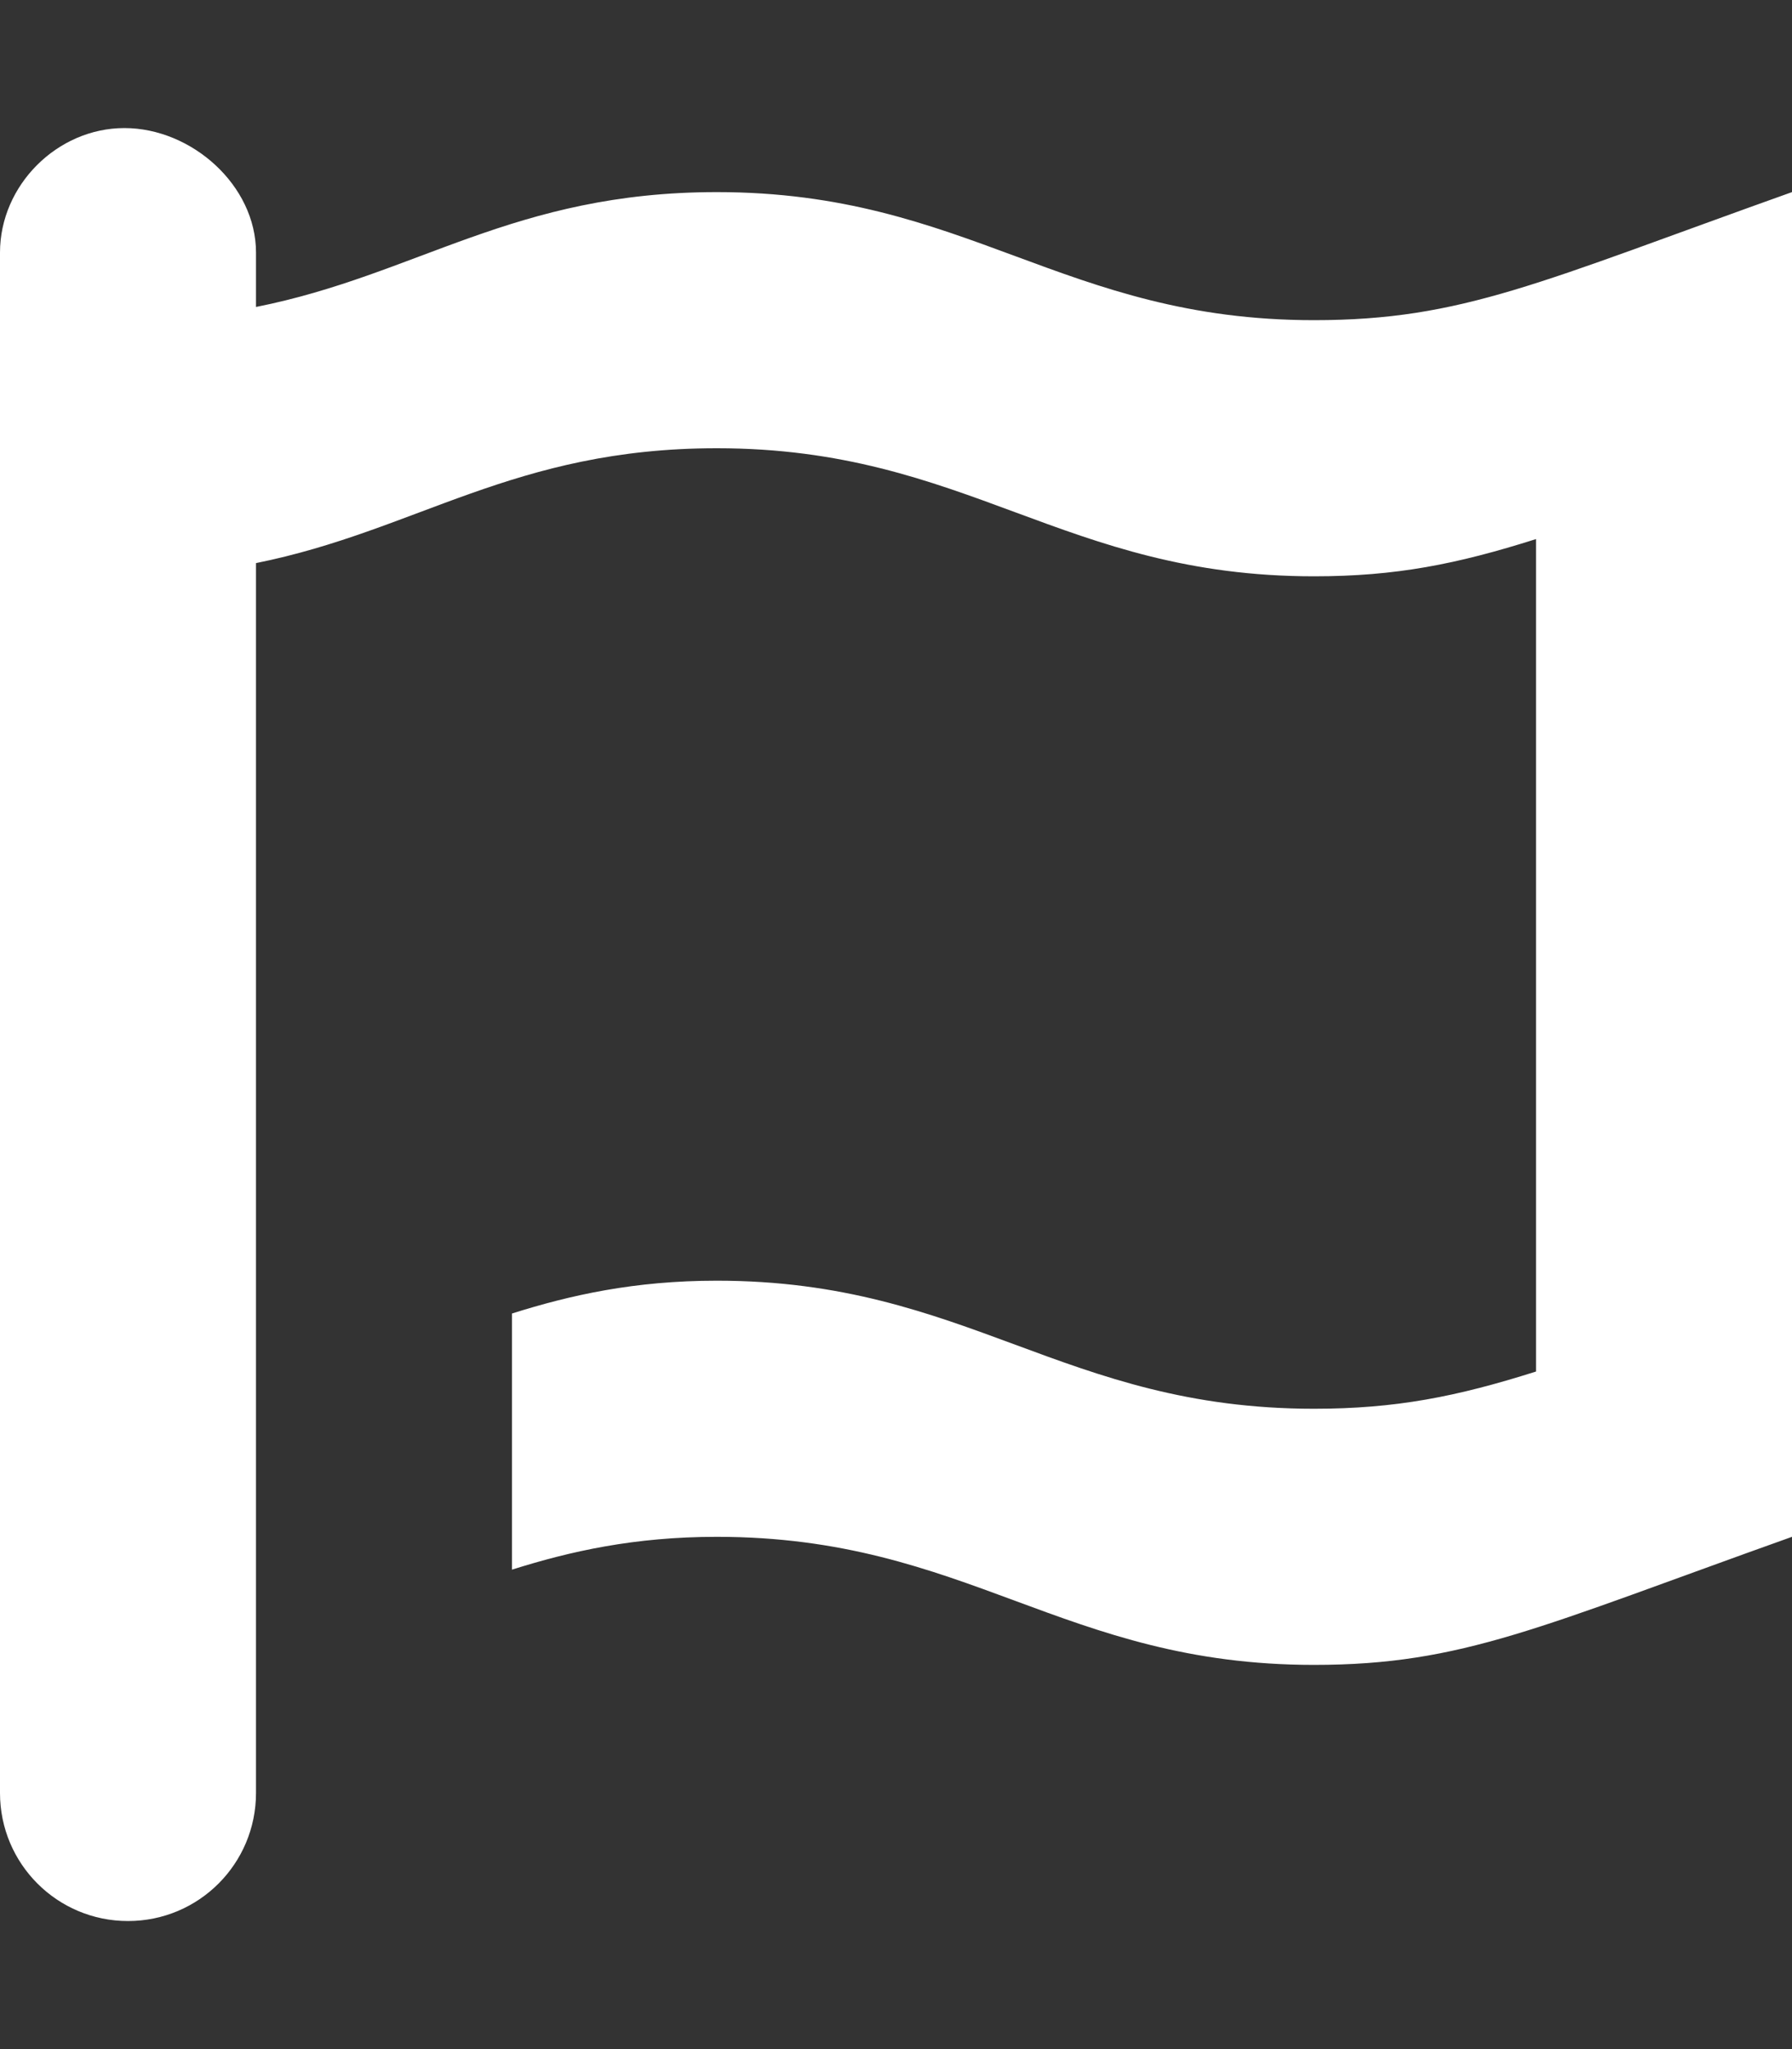
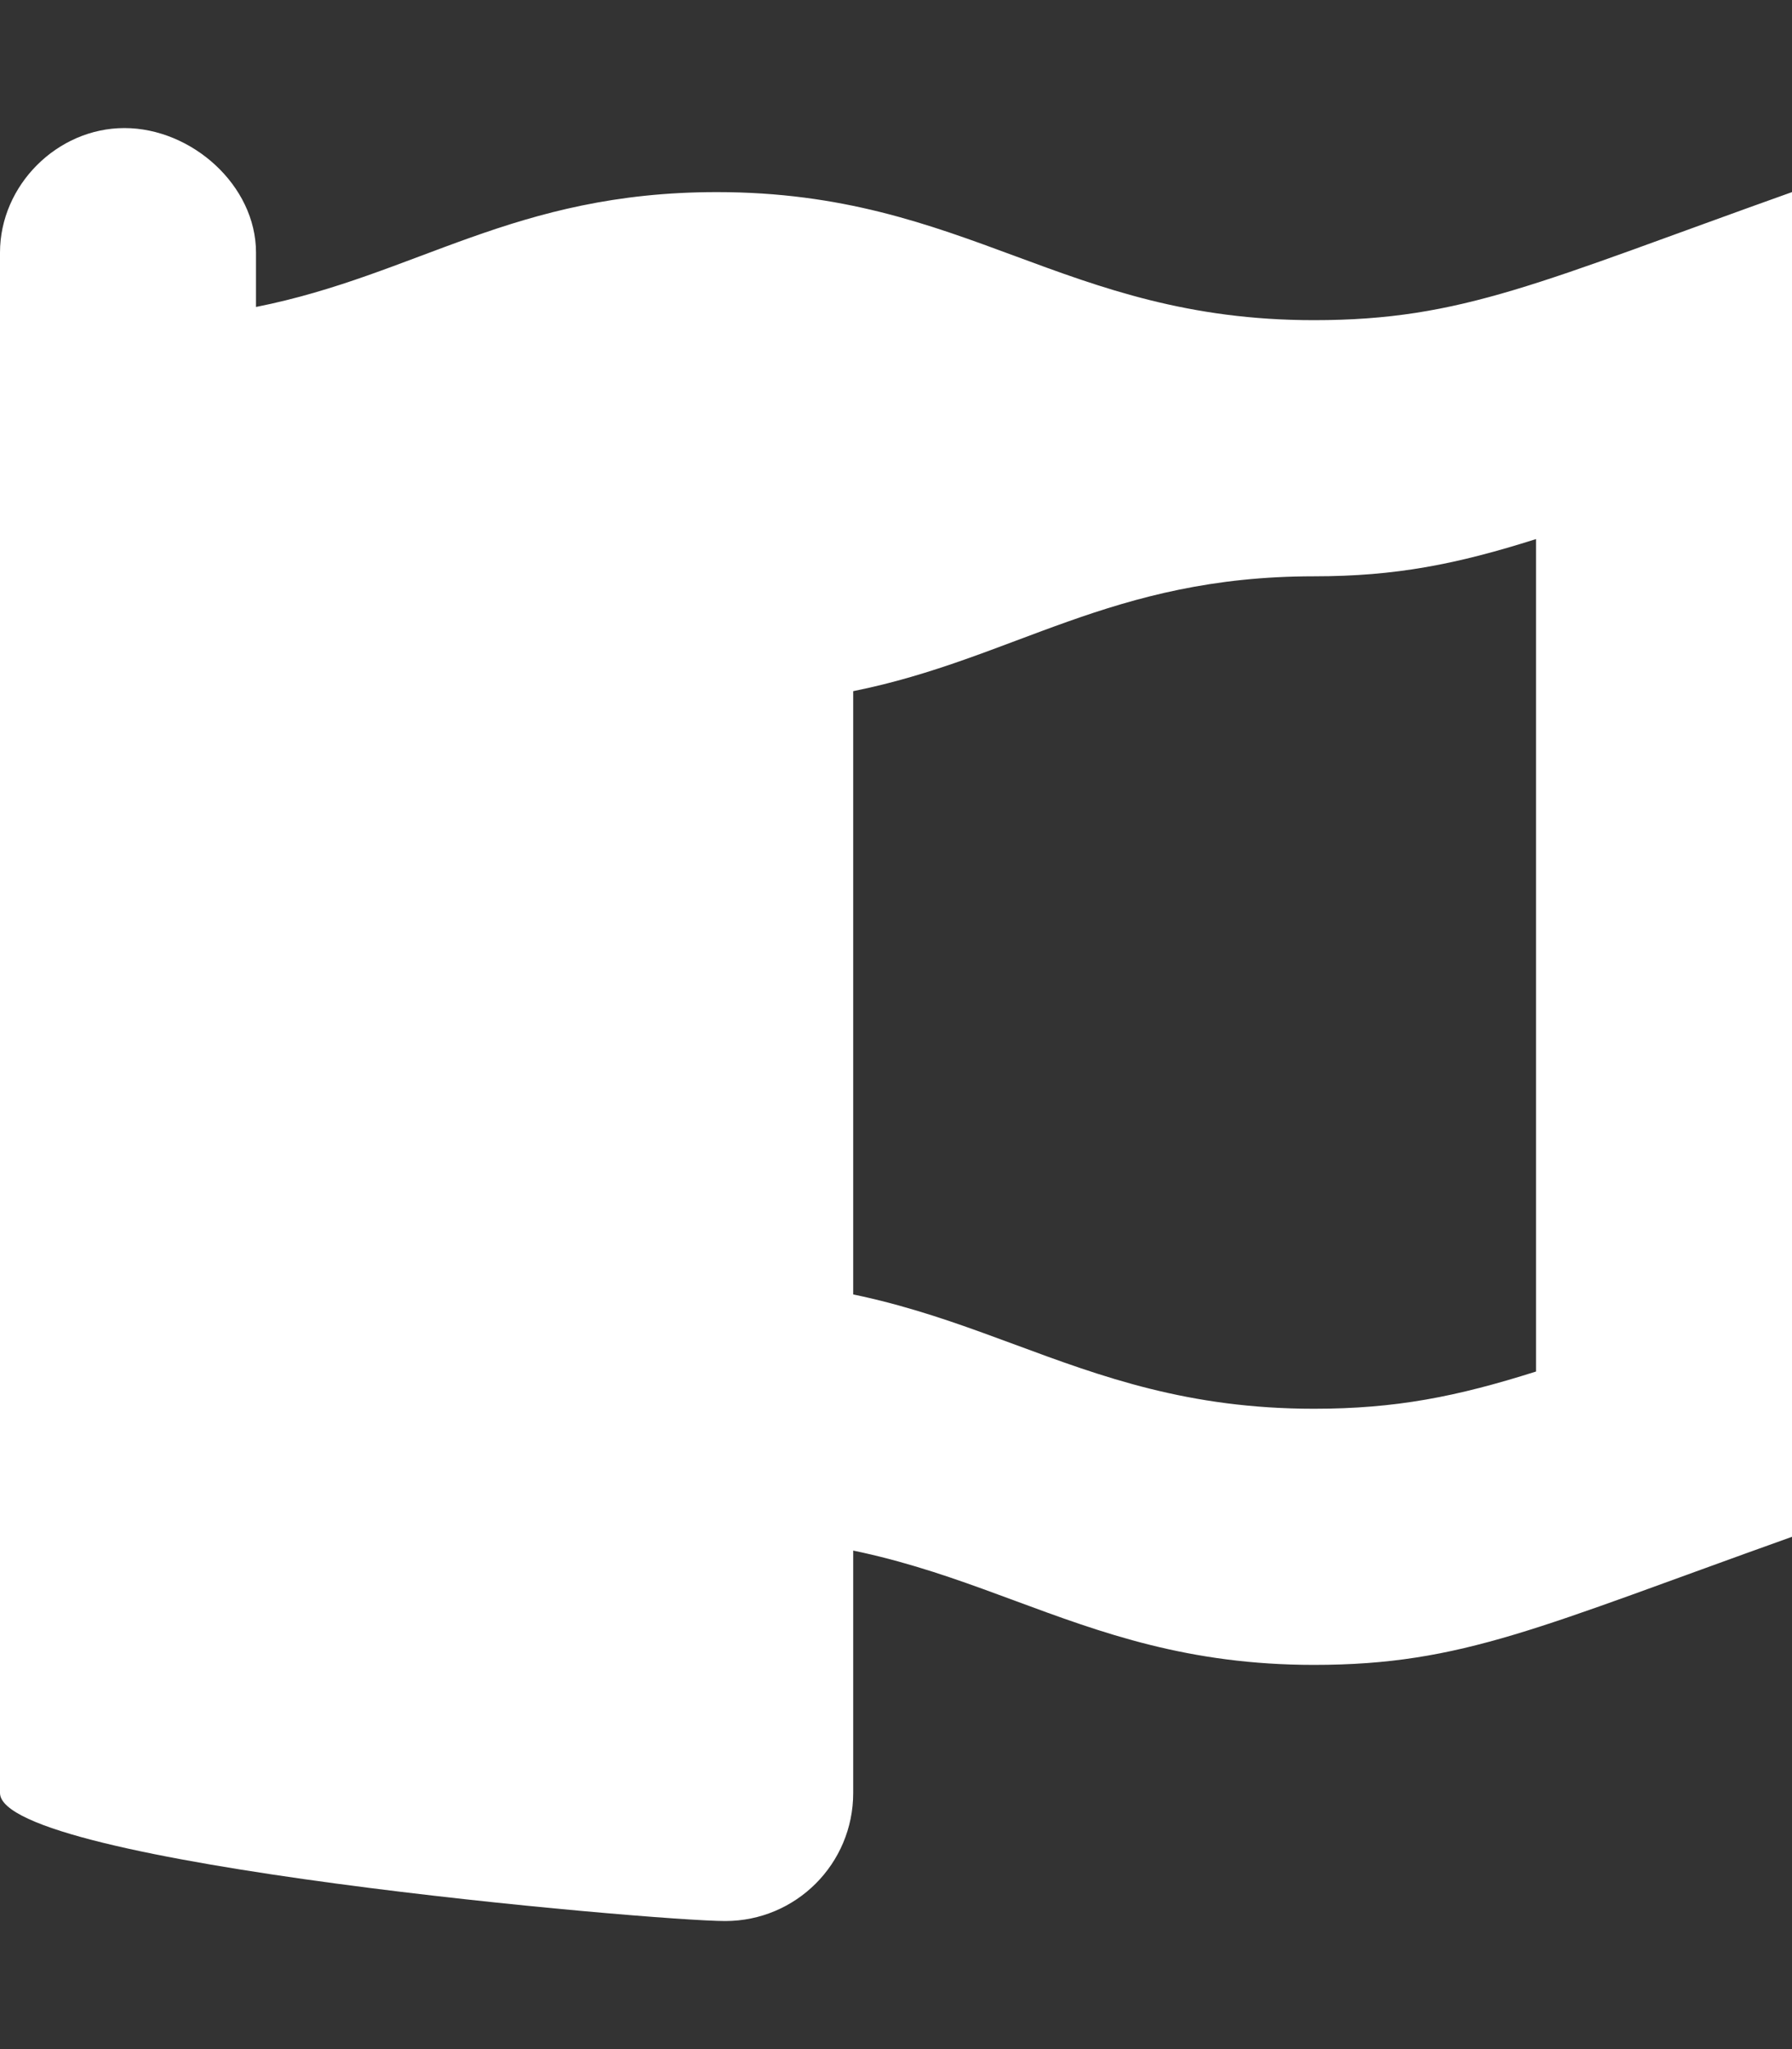
<svg xmlns="http://www.w3.org/2000/svg" version="1.1" id="Layer_1" x="0px" y="0px" viewBox="0 0 448 512" style="enable-background:new 0 0 448 512;" xml:space="preserve">
  <rect x="0" y="0" width="448" height="512" fill="#333333" stroke="none" />
  <style type="text/css">
	.st0{fill:#FFFFFF;}
</style>
-   <path class="st0" d="M448,48v336c-63.1,22.5-82.3,32-119.5,32c-62.8,0-86.6-32-149.3-32c-20.6,0-36.6,3.6-51.2,8.2v-64  c14.6-4.6,30.6-8.2,51.2-8.2c62.7,0,86.5,32,149.3,32c20.4,0,35.6-3,55.5-9.3v-208c-19.9,6.3-35.1,9.3-55.5,9.3  c-62.8,0-86.6-32-149.3-32c-50.8,0-74.9,20.6-115.2,28.7V448c0,17.7-14.3,32-32,32S0,465.7,0,448V63.1C0,46.3,14.3,32,31.1,32  S64,46.3,64,63.1v13.6c40.3-8,64.4-28.7,115.2-28.7c62.7,0,86.5,32,149.3,32C365.7,80,384.9,70.5,448,48z" />
+   <path class="st0" d="M448,48v336c-63.1,22.5-82.3,32-119.5,32c-62.8,0-86.6-32-149.3-32c-20.6,0-36.6,3.6-51.2,8.2v-64  c14.6-4.6,30.6-8.2,51.2-8.2c62.7,0,86.5,32,149.3,32c20.4,0,35.6-3,55.5-9.3v-208c-19.9,6.3-35.1,9.3-55.5,9.3  c-50.8,0-74.9,20.6-115.2,28.7V448c0,17.7-14.3,32-32,32S0,465.7,0,448V63.1C0,46.3,14.3,32,31.1,32  S64,46.3,64,63.1v13.6c40.3-8,64.4-28.7,115.2-28.7c62.7,0,86.5,32,149.3,32C365.7,80,384.9,70.5,448,48z" />
</svg>